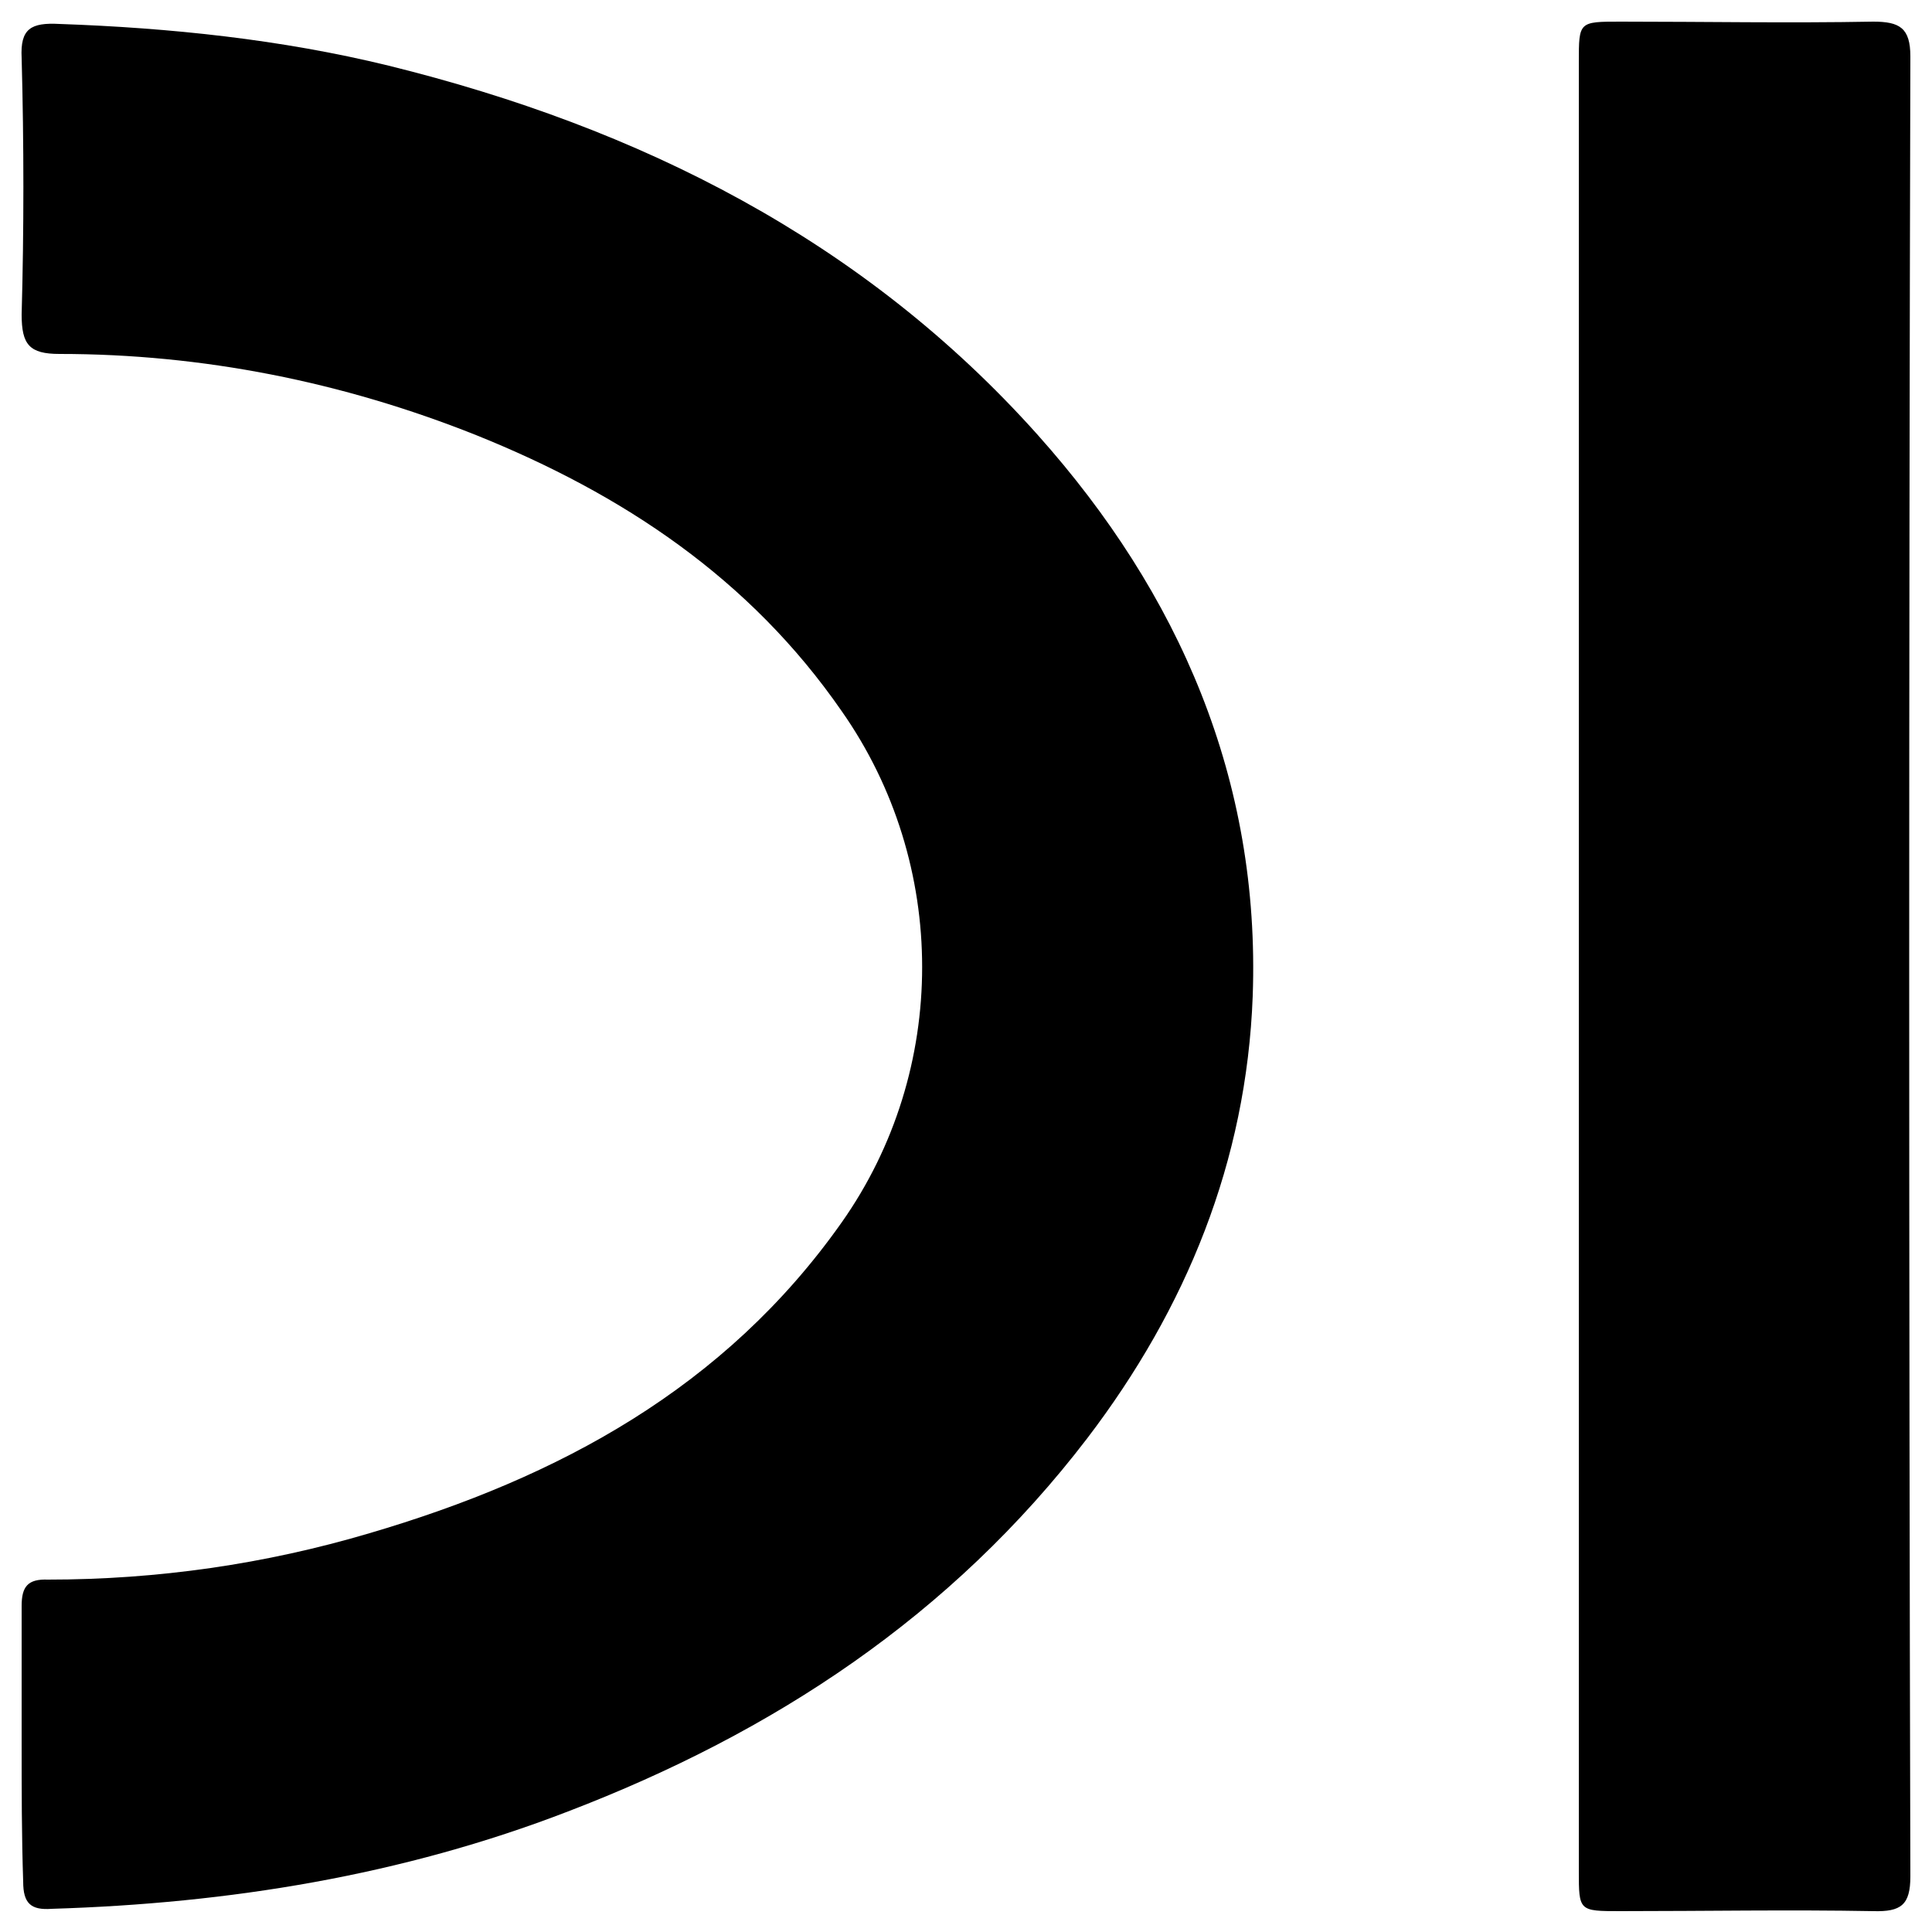
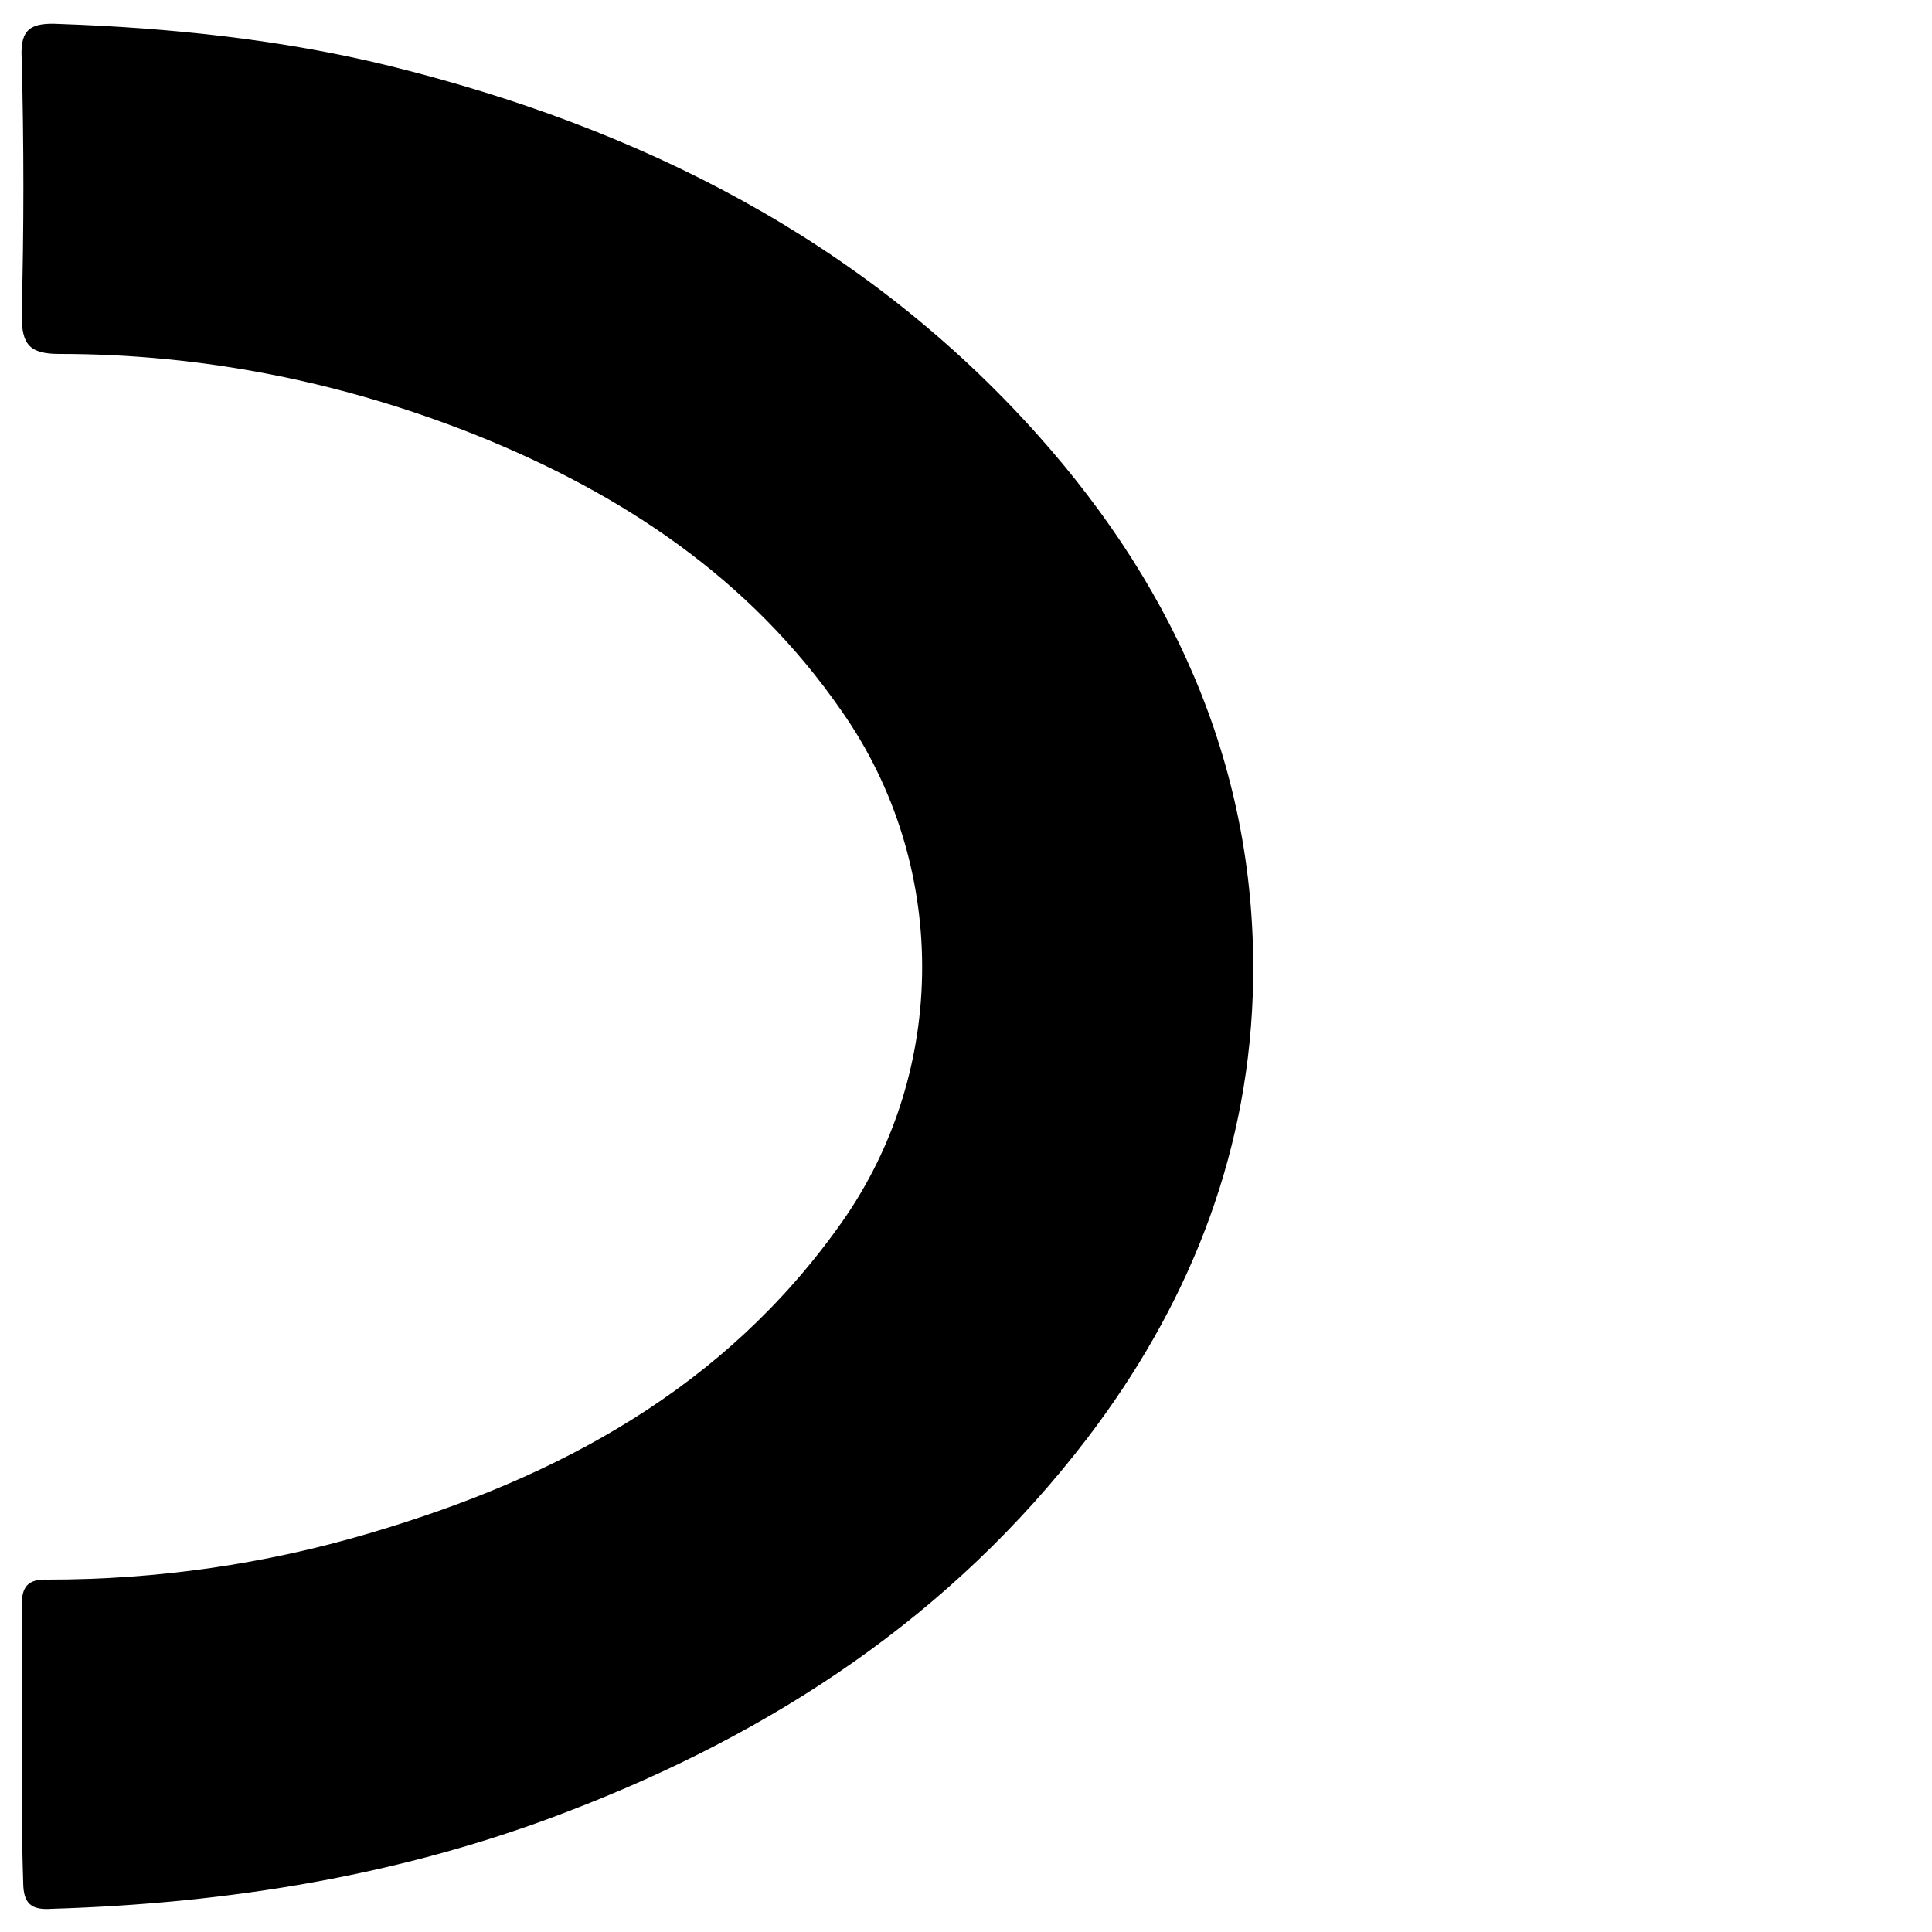
<svg xmlns="http://www.w3.org/2000/svg" version="1.1" id="Layer_1" x="0px" y="0px" viewBox="0 0 250 250" style="enable-background:new 0 0 250 250;" xml:space="preserve">
  <g>
    <path d="M2.8,225.5c0-5.9,0-11.9,0-17.7c0-2.5,0.8-3.5,3.4-3.4c14.2,0,28.1-2,41.6-6c24.5-7.2,46-18.8,61.1-40.2   c13.9-19.7,13.9-46.4,0-66.2C97,74.8,80.5,63.9,61.6,56.3C44.3,49.4,26.2,45.8,7.7,45.8c-3.9,0-4.9-1.2-4.9-5.1   c0.3-10.9,0.3-22.1,0-33.2C2.6,3.7,4,2.9,7.7,3.1c14.3,0.5,28.7,2,42.6,5.4c32.4,8,61.4,22.5,84,47.8   c18.3,20.5,28.8,44.6,27.8,72.6c-0.8,21.4-8.6,40.4-21.4,57.2c-17.6,23-40.6,38.1-67.2,48.3C52,242.7,29.6,246.3,6.7,247   C4,247.2,3,246.3,3,243.5C2.8,237.6,2.8,231.5,2.8,225.5z" />
-     <path d="M204.3,124.6c0-38.9,0-77.7,0-116.6c0-5.2,0-5.2,5.4-5.2c10.9,0,21.7,0.2,32.7,0c3.4,0,4.8,0.8,4.8,4.5   c-0.2,78.5-0.2,157,0,235.5c0,3.7-1.2,4.6-4.8,4.5c-10.9-0.2-21.7,0-32.7,0c-5.4,0-5.4,0-5.4-5.2   C204.3,202.8,204.3,163.6,204.3,124.6z" />
  </g>
</svg>